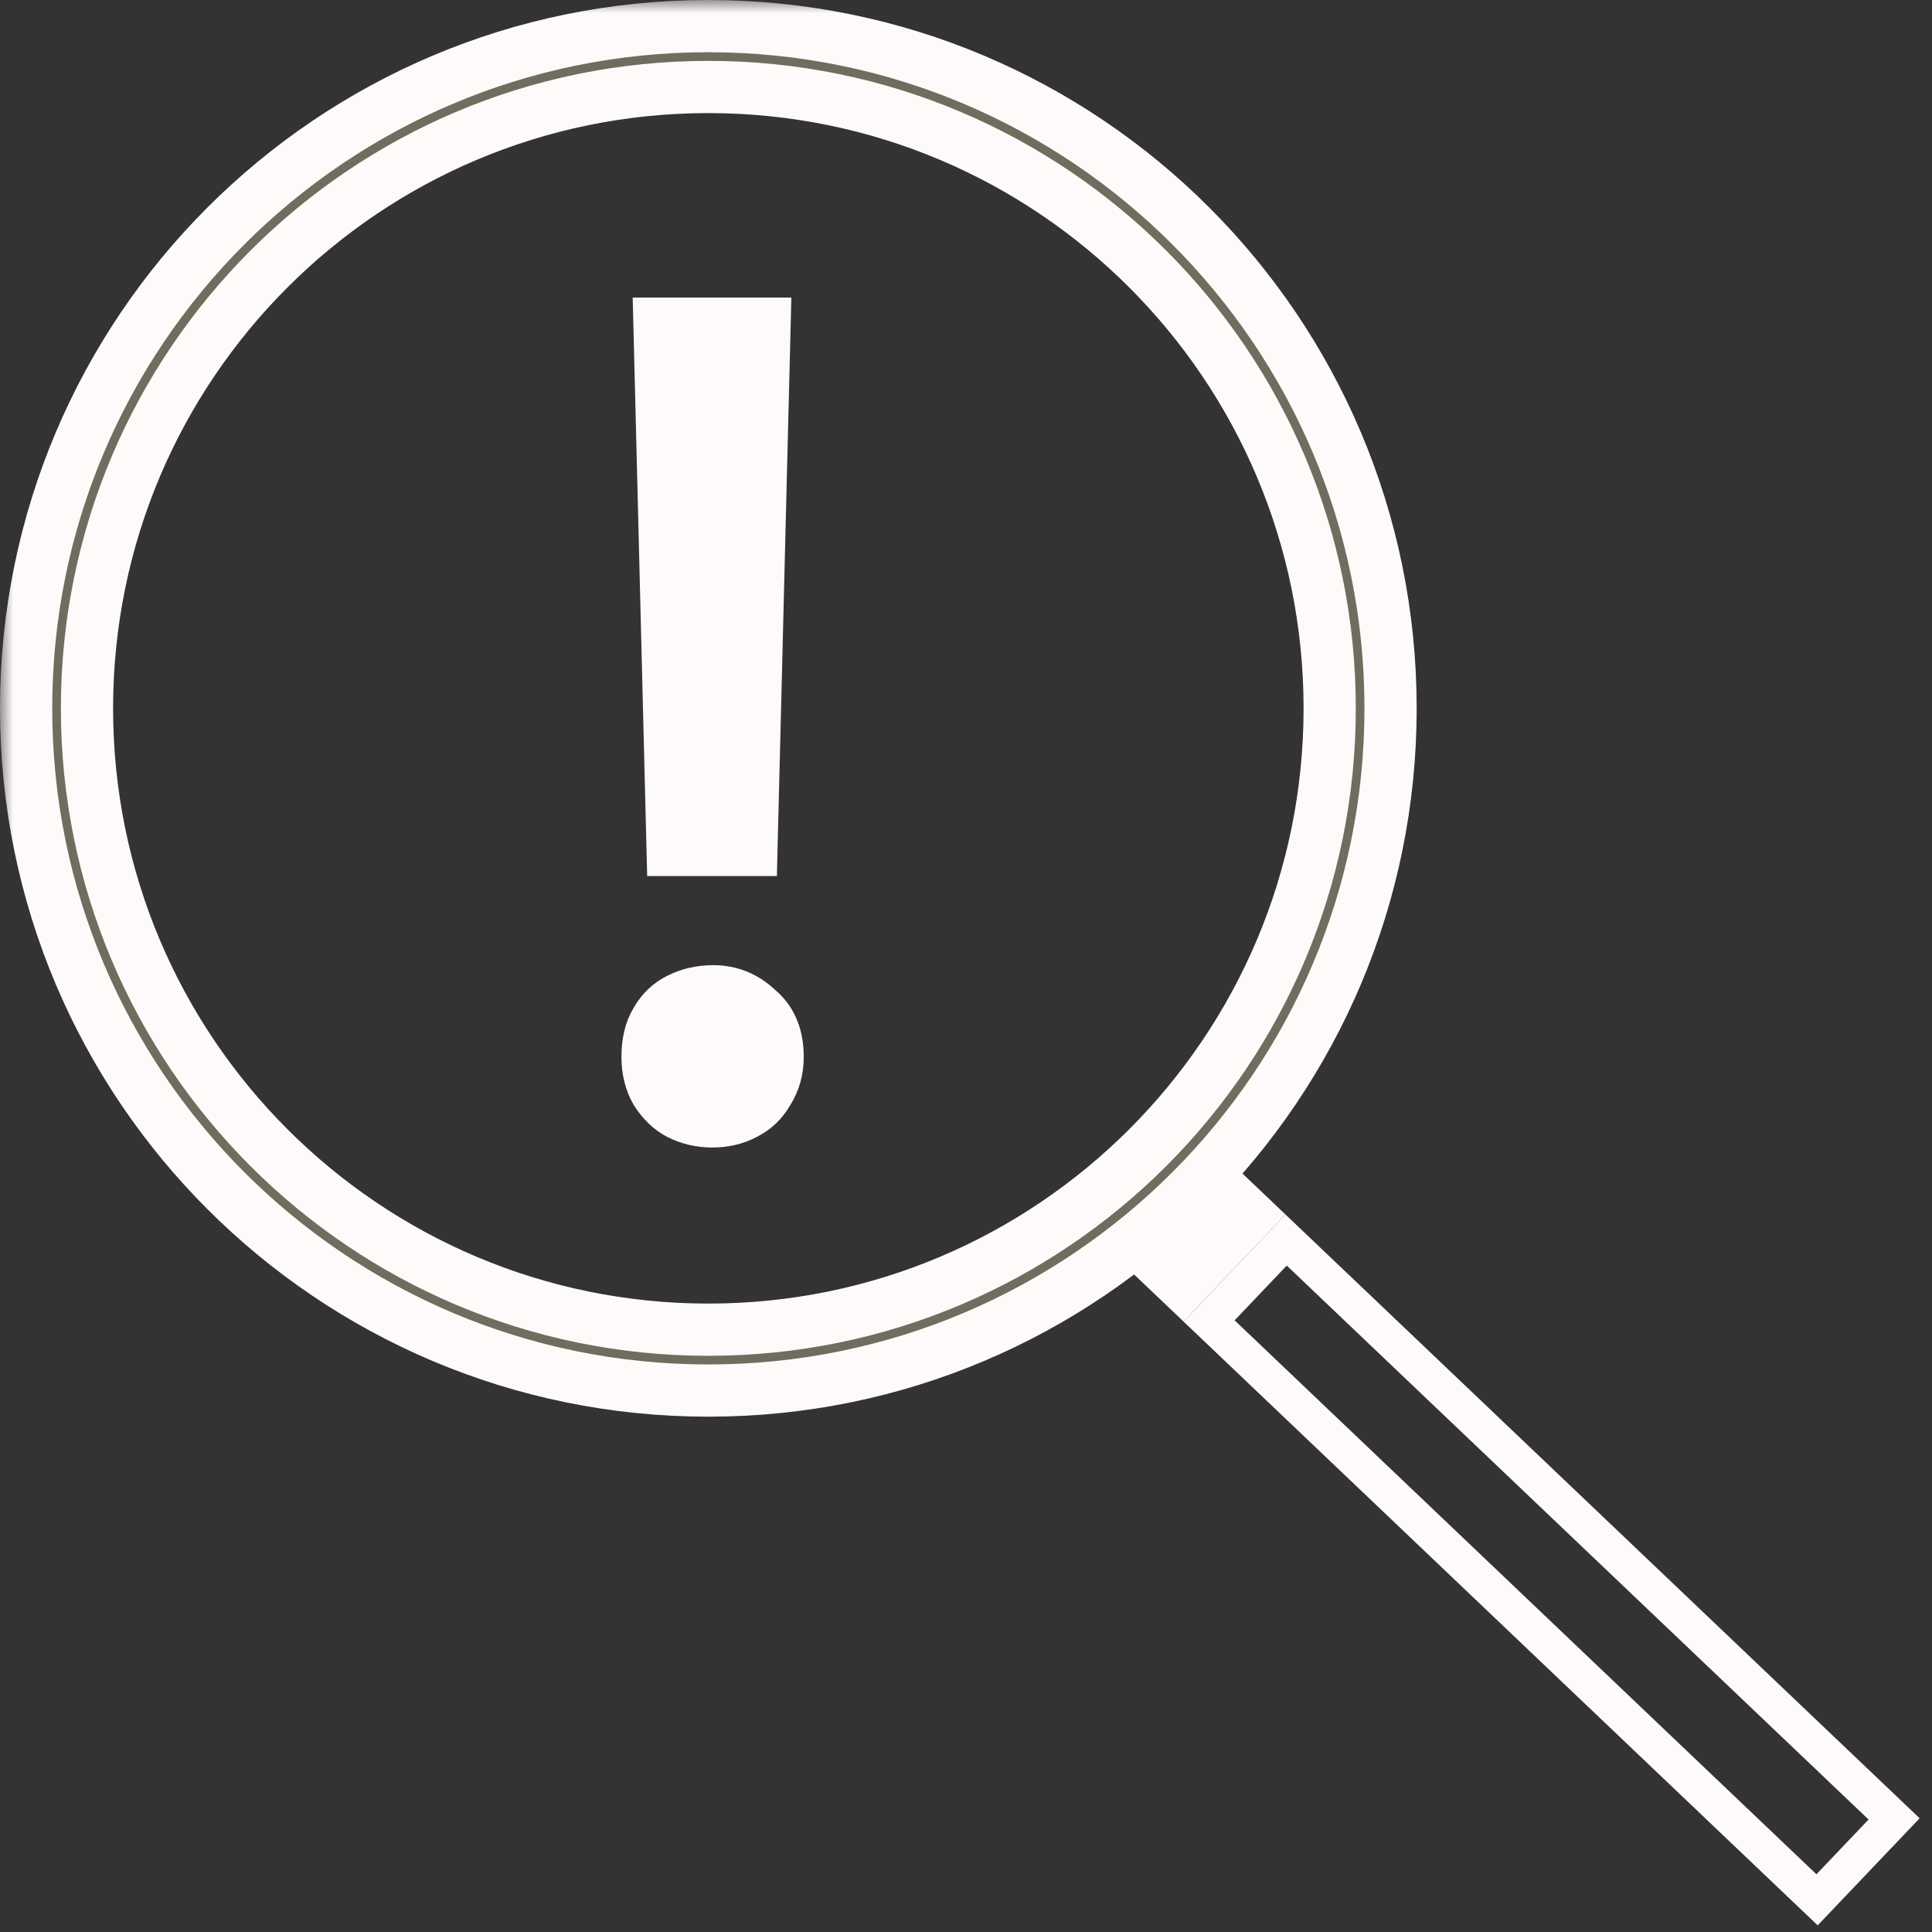
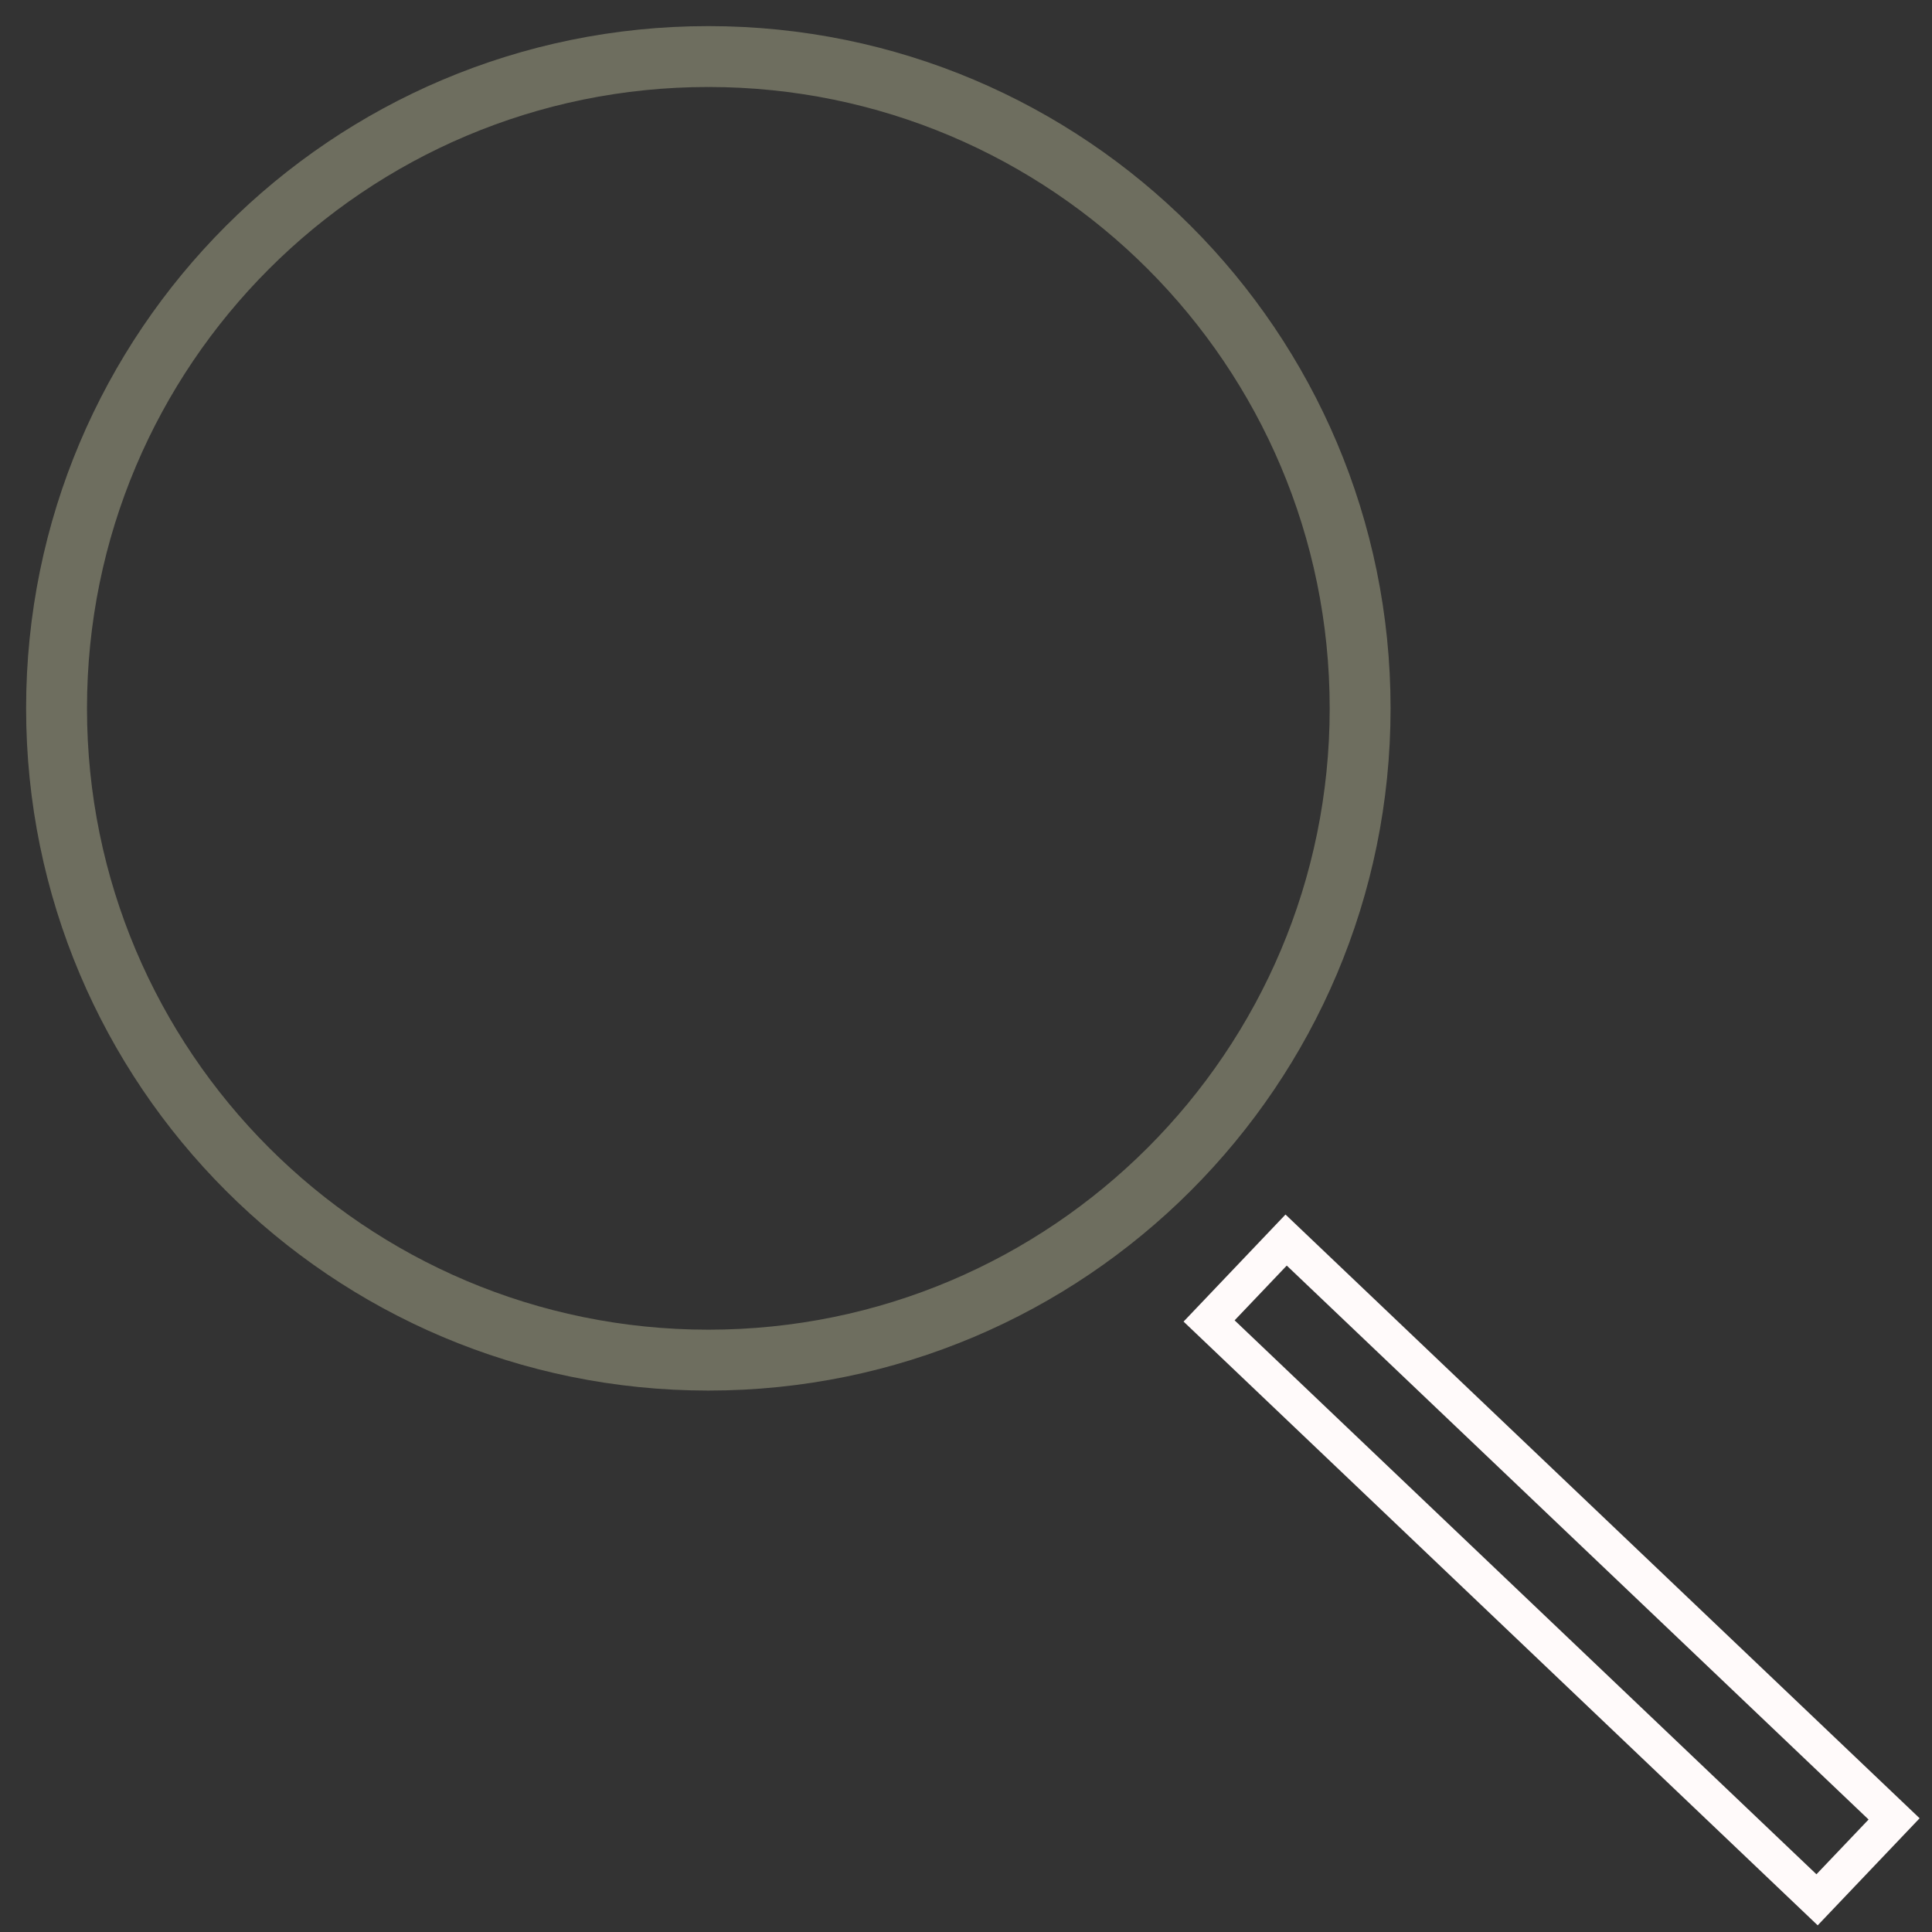
<svg xmlns="http://www.w3.org/2000/svg" width="74" height="74" viewBox="0 0 74 74" fill="none">
  <rect x="0" y="0" width="74" height="74" fill="#333333" stroke="none" />
-   <rect x="43.517" y="48.2" width="4.662" height="2.484" transform="rotate(-46.406 43.517 48.2)" fill="#FFFAFA" stroke="#FFFAFA" />
  <rect x="46.311" y="50.596" width="4.279" height="32.153" transform="rotate(-46.406 46.311 50.596)" stroke="#FFFAFA" stroke-width="1.383" />
  <mask id="path-3-outside-1_908_4005" maskUnits="userSpaceOnUse" x="0" y="0" width="55" height="55" fill="black">
-     <rect fill="white" width="55" height="55" />
-     <path d="M53.262 27.131C53.262 41.563 41.563 53.262 27.131 53.262C12.699 53.262 1 41.563 1 27.131C1 12.699 12.699 1 27.131 1C41.563 1 53.262 12.699 53.262 27.131ZM3.332 27.131C3.332 40.275 13.987 50.93 27.131 50.93C40.275 50.93 50.93 40.275 50.93 27.131C50.93 13.987 40.275 3.332 27.131 3.332C13.987 3.332 3.332 13.987 3.332 27.131Z" />
-   </mask>
+     </mask>
  <path d="M53.262 27.131C53.262 41.563 41.563 53.262 27.131 53.262C12.699 53.262 1 41.563 1 27.131C1 12.699 12.699 1 27.131 1C41.563 1 53.262 12.699 53.262 27.131ZM3.332 27.131C3.332 40.275 13.987 50.93 27.131 50.93C40.275 50.93 50.93 40.275 50.93 27.131C50.93 13.987 40.275 3.332 27.131 3.332C13.987 3.332 3.332 13.987 3.332 27.131Z" fill="#6E6E5F" />
-   <path d="M53.262 27.131C53.262 41.563 41.563 53.262 27.131 53.262C12.699 53.262 1 41.563 1 27.131C1 12.699 12.699 1 27.131 1C41.563 1 53.262 12.699 53.262 27.131ZM3.332 27.131C3.332 40.275 13.987 50.93 27.131 50.93C40.275 50.93 50.93 40.275 50.93 27.131C50.93 13.987 40.275 3.332 27.131 3.332C13.987 3.332 3.332 13.987 3.332 27.131Z" stroke="#FFFAFA" stroke-width="2" mask="url(#path-3-outside-1_908_4005)" />
-   <path d="M27.316 37.199C28.169 37.199 28.916 37.501 29.546 38.096L29.669 38.207C30.265 38.779 30.555 39.546 30.555 40.483C30.555 41.113 30.397 41.687 30.078 42.197C29.792 42.702 29.393 43.084 28.884 43.34C28.404 43.596 27.866 43.722 27.273 43.722C26.706 43.722 26.169 43.595 25.665 43.343L25.659 43.341C25.177 43.084 24.781 42.7 24.467 42.197L24.461 42.189C24.174 41.679 24.033 41.108 24.033 40.483C24.033 39.803 24.172 39.214 24.464 38.728C24.751 38.219 25.153 37.834 25.665 37.578C26.171 37.325 26.723 37.199 27.316 37.199ZM30.074 11.628L30.068 11.864L29.537 33.1L29.532 33.325H25.013L25.007 33.1L24.476 11.864L24.47 11.628H30.074Z" fill="#FFFAFA" stroke="#FFFAFA" stroke-width="0.461" />
</svg>